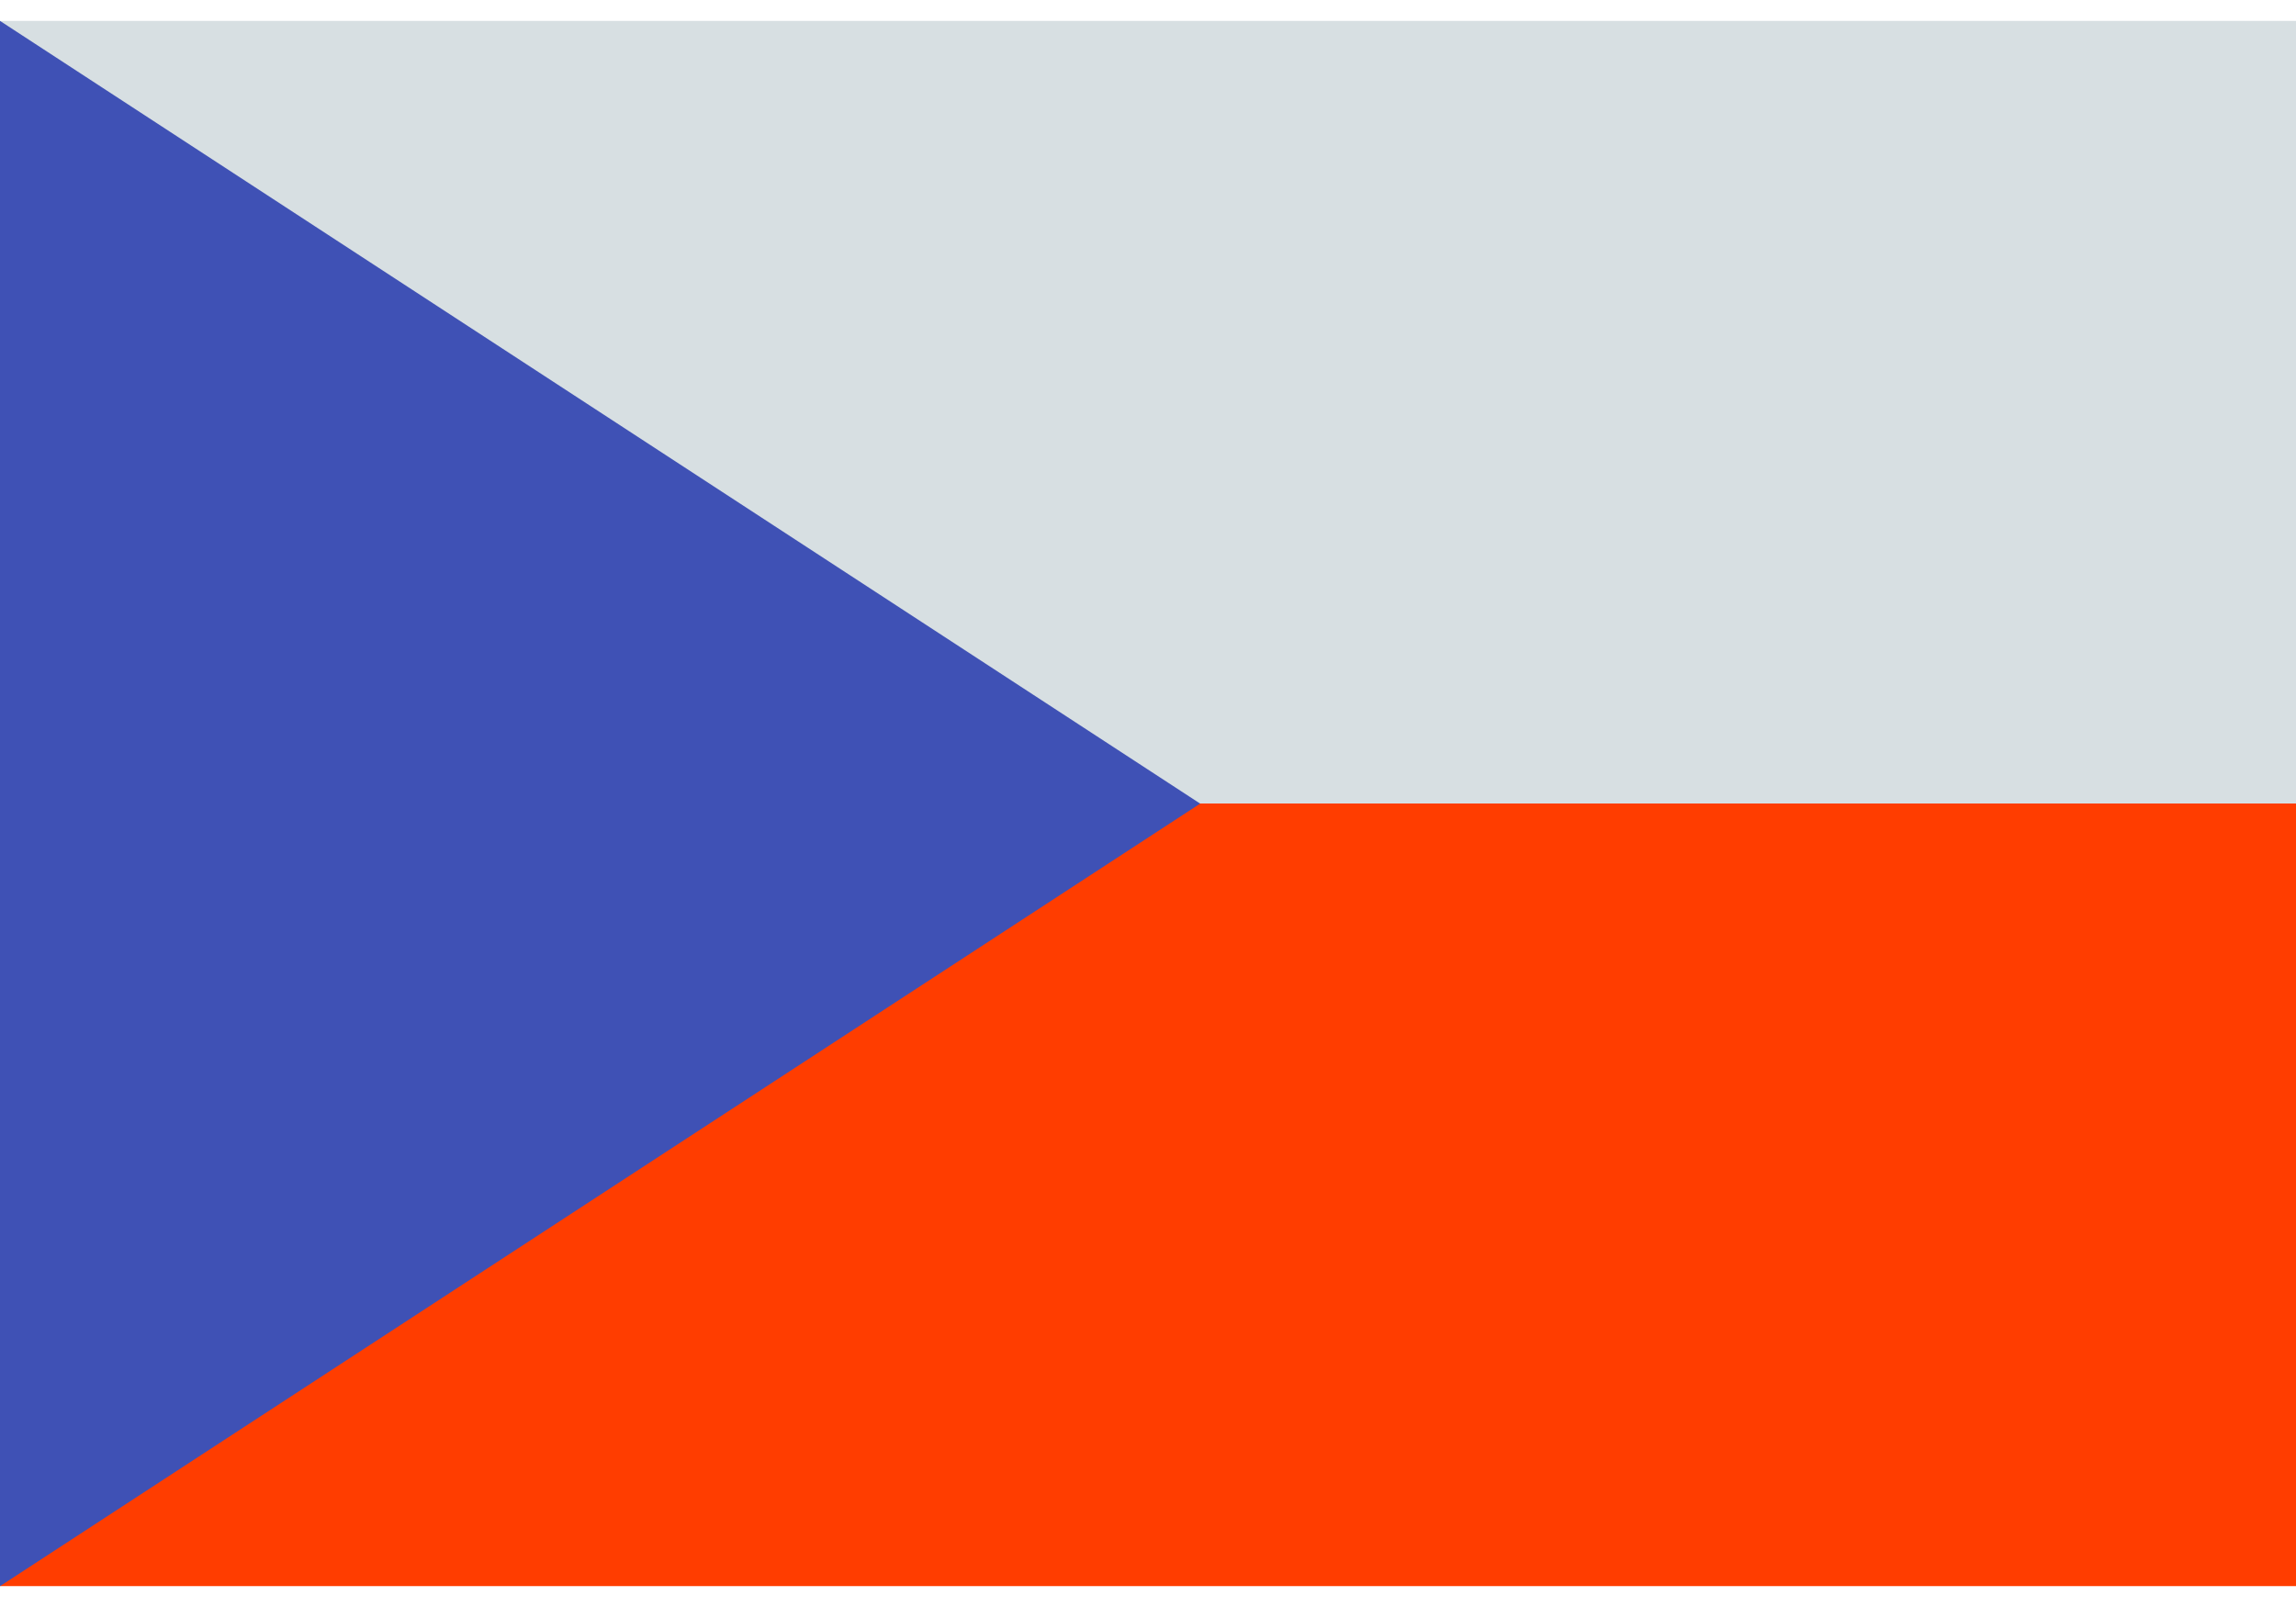
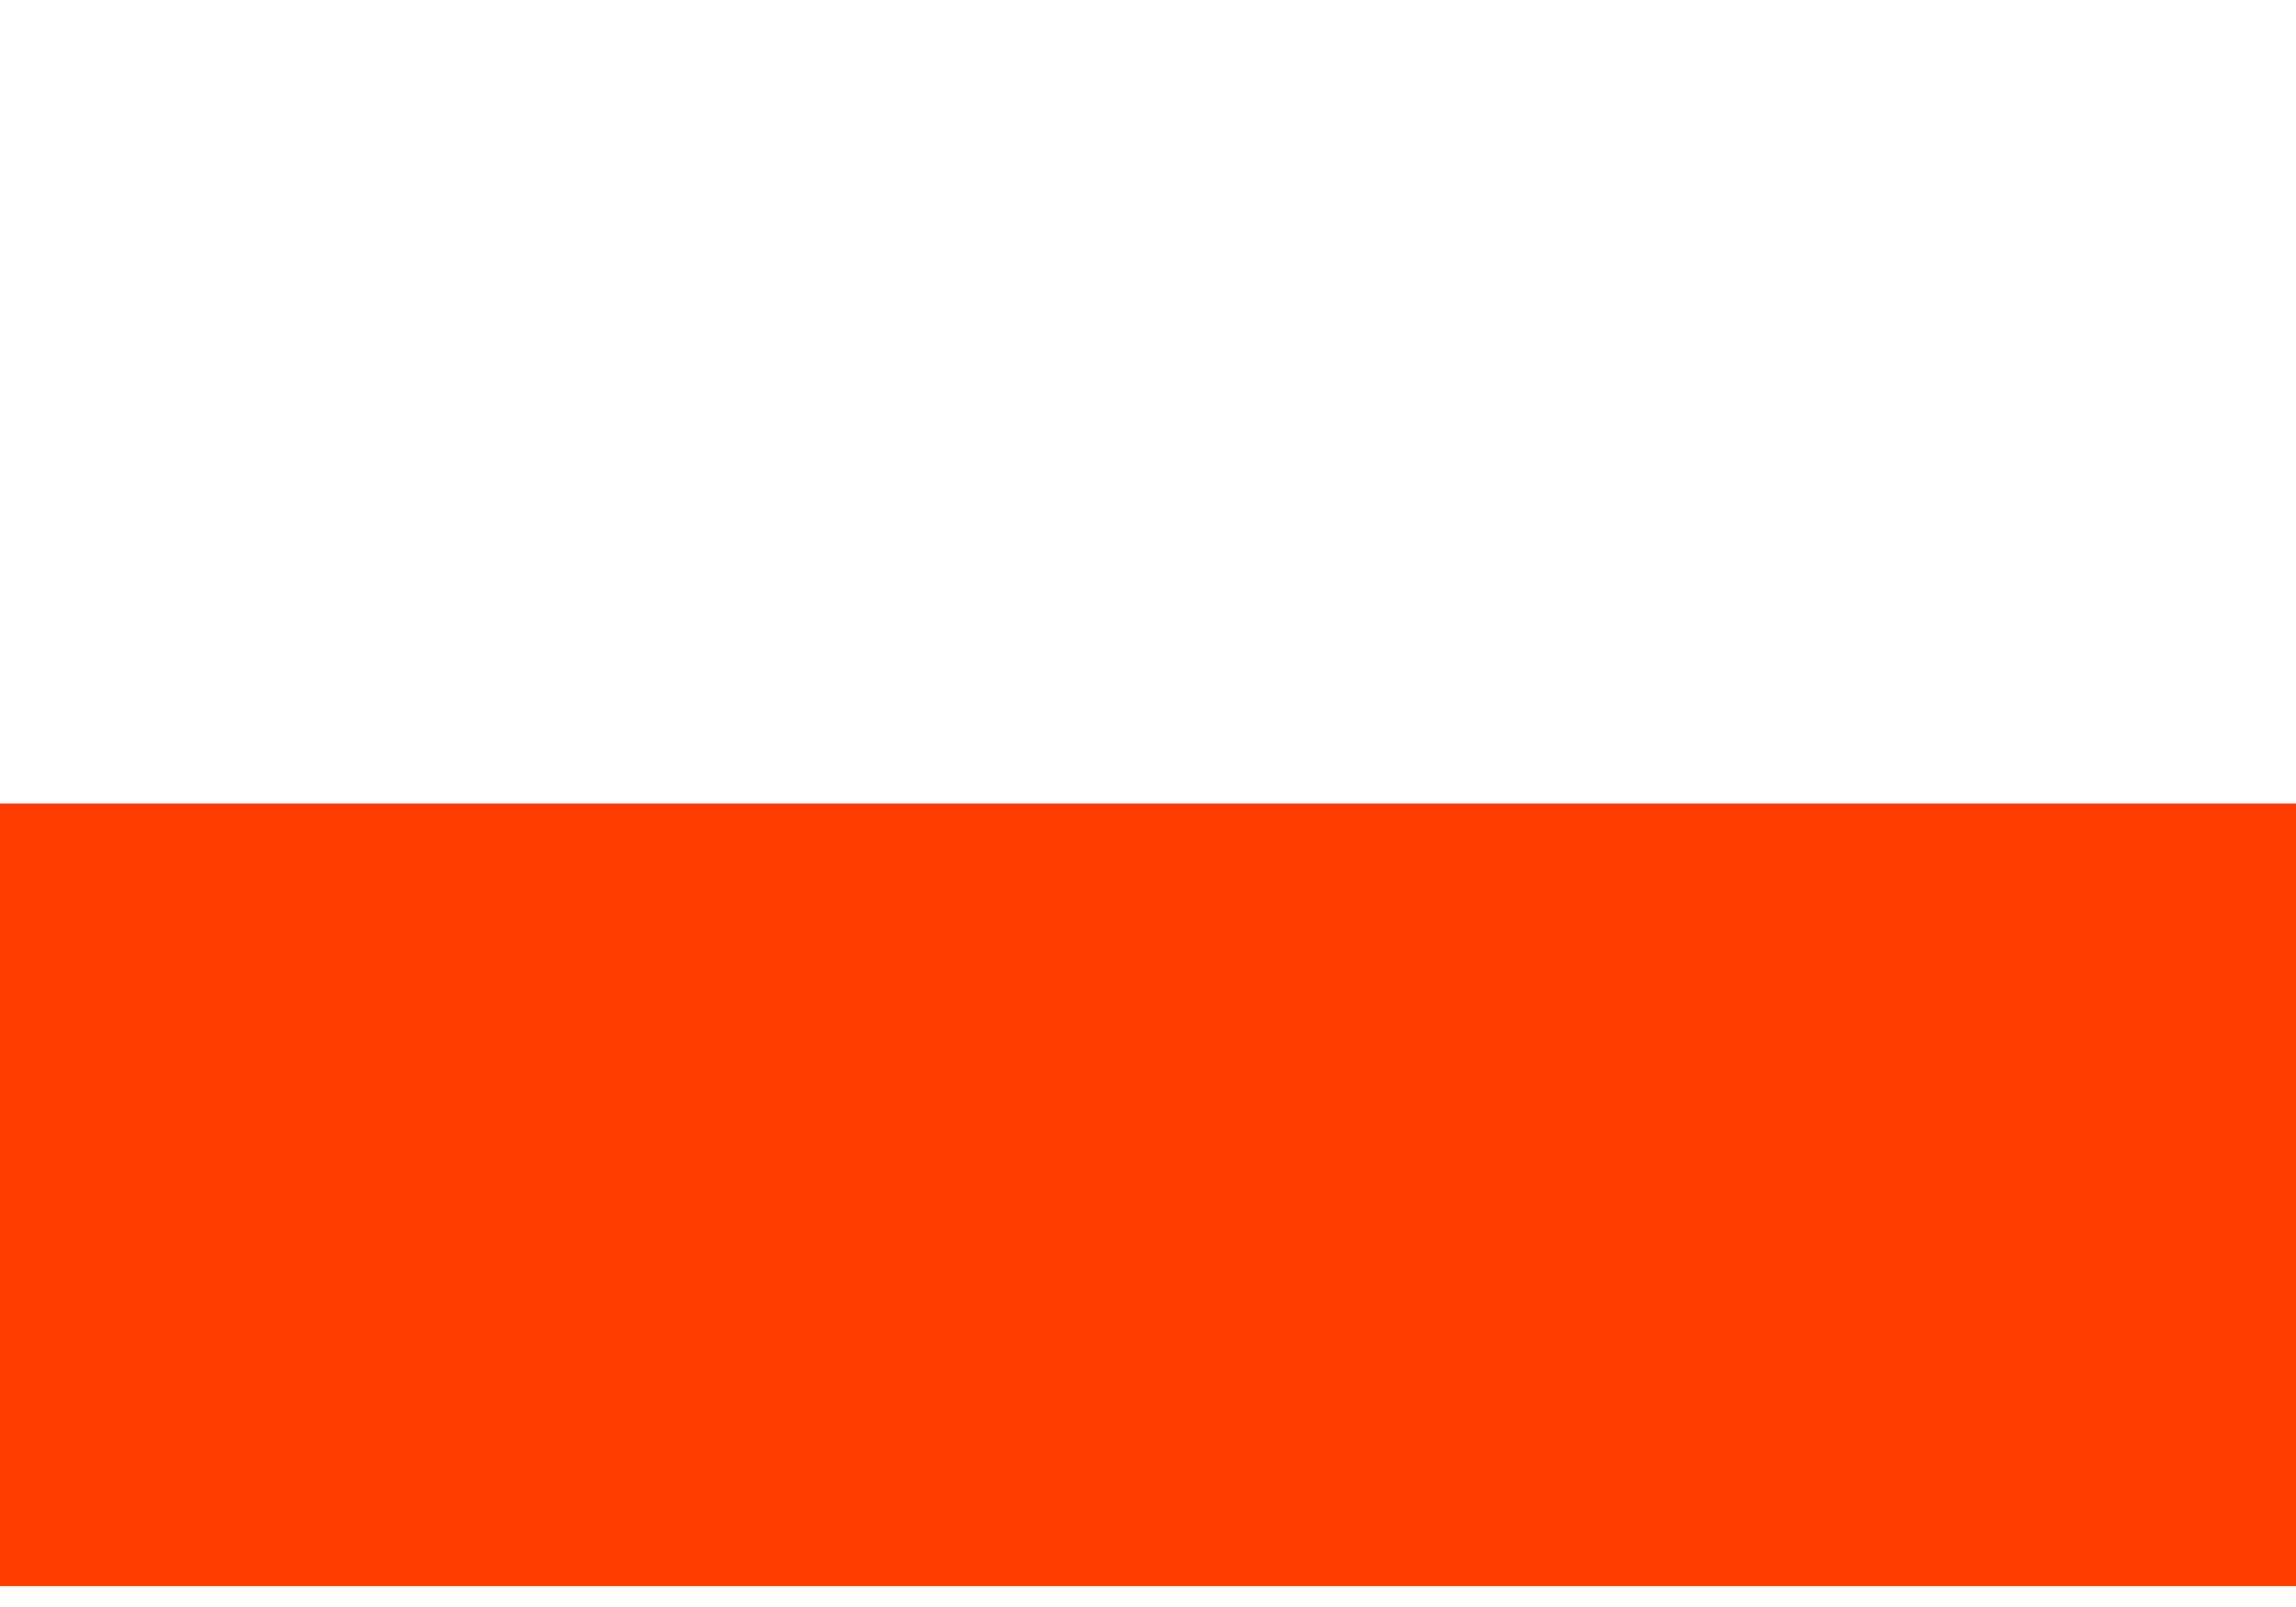
<svg xmlns="http://www.w3.org/2000/svg" width="40" height="28" viewBox="0 0 40 28" fill="none">
  <path d="M0 14H40V27.636H0V14Z" fill="#FF3D00" />
-   <path d="M0 0.364H40V14H0V0.364Z" fill="#D7DFE2" />
-   <path d="M0 0.364V27.637L20.909 14.002L0 0.364Z" fill="#3F51B5" />
</svg>